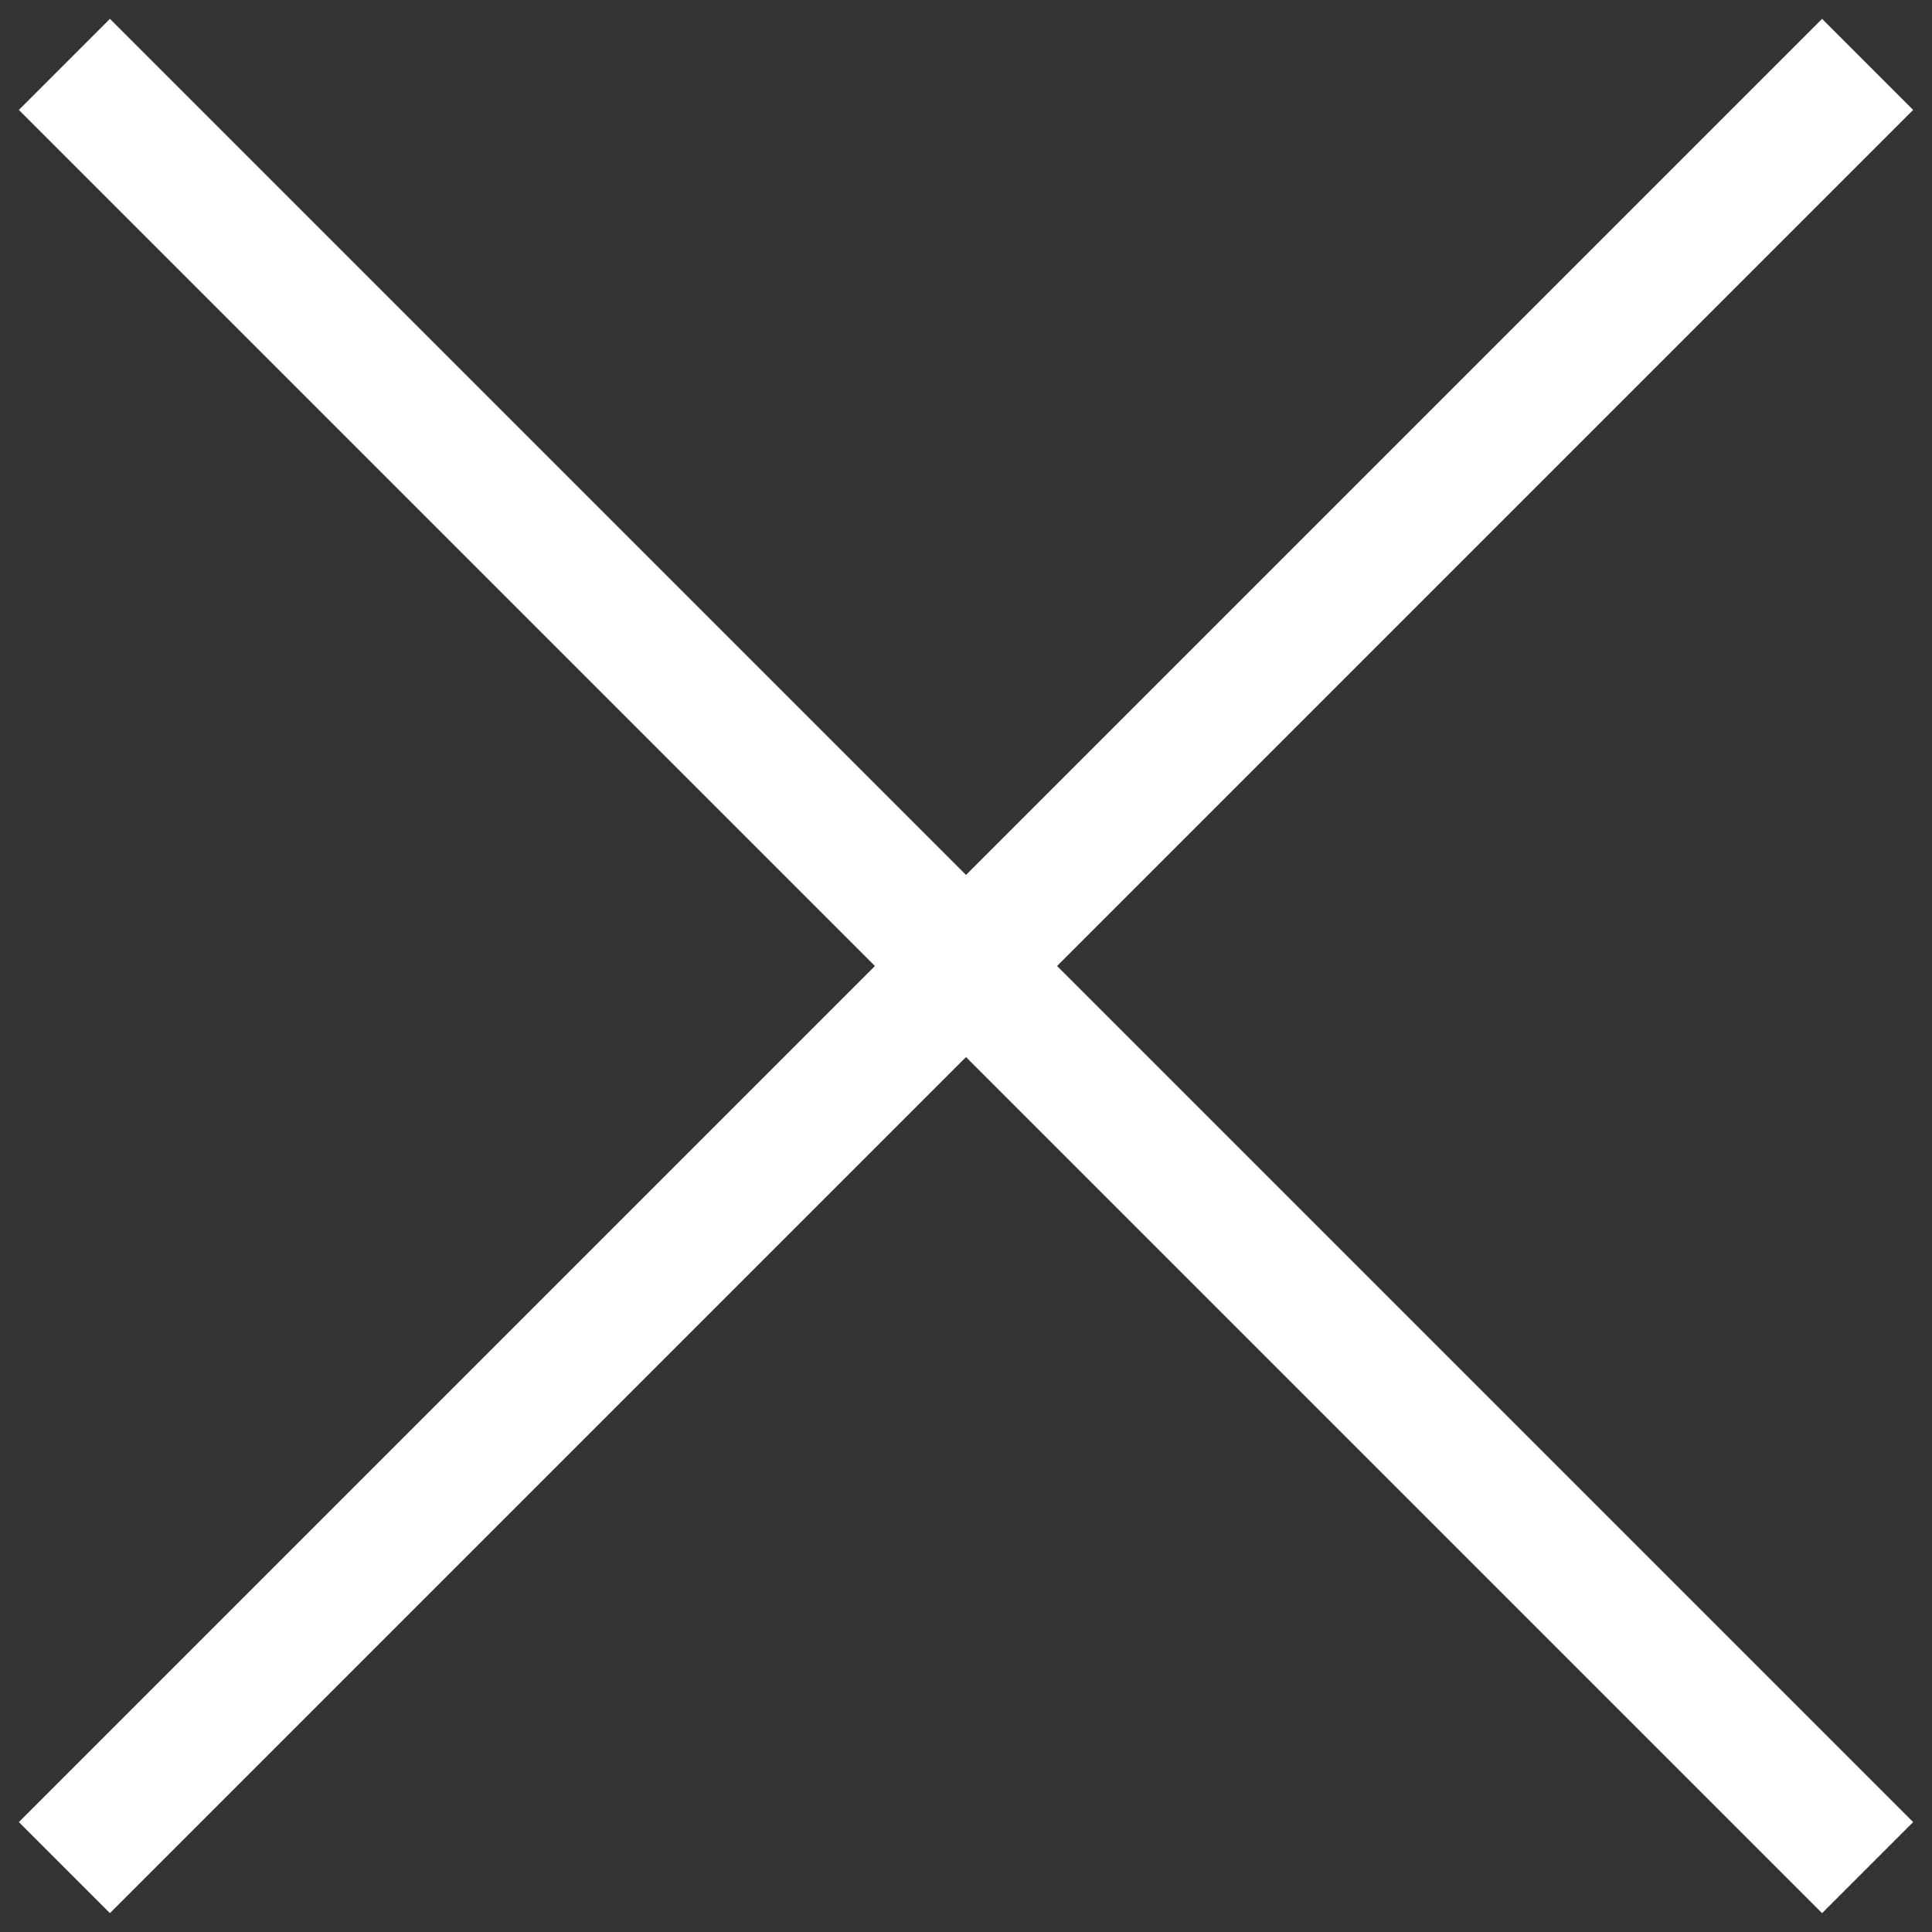
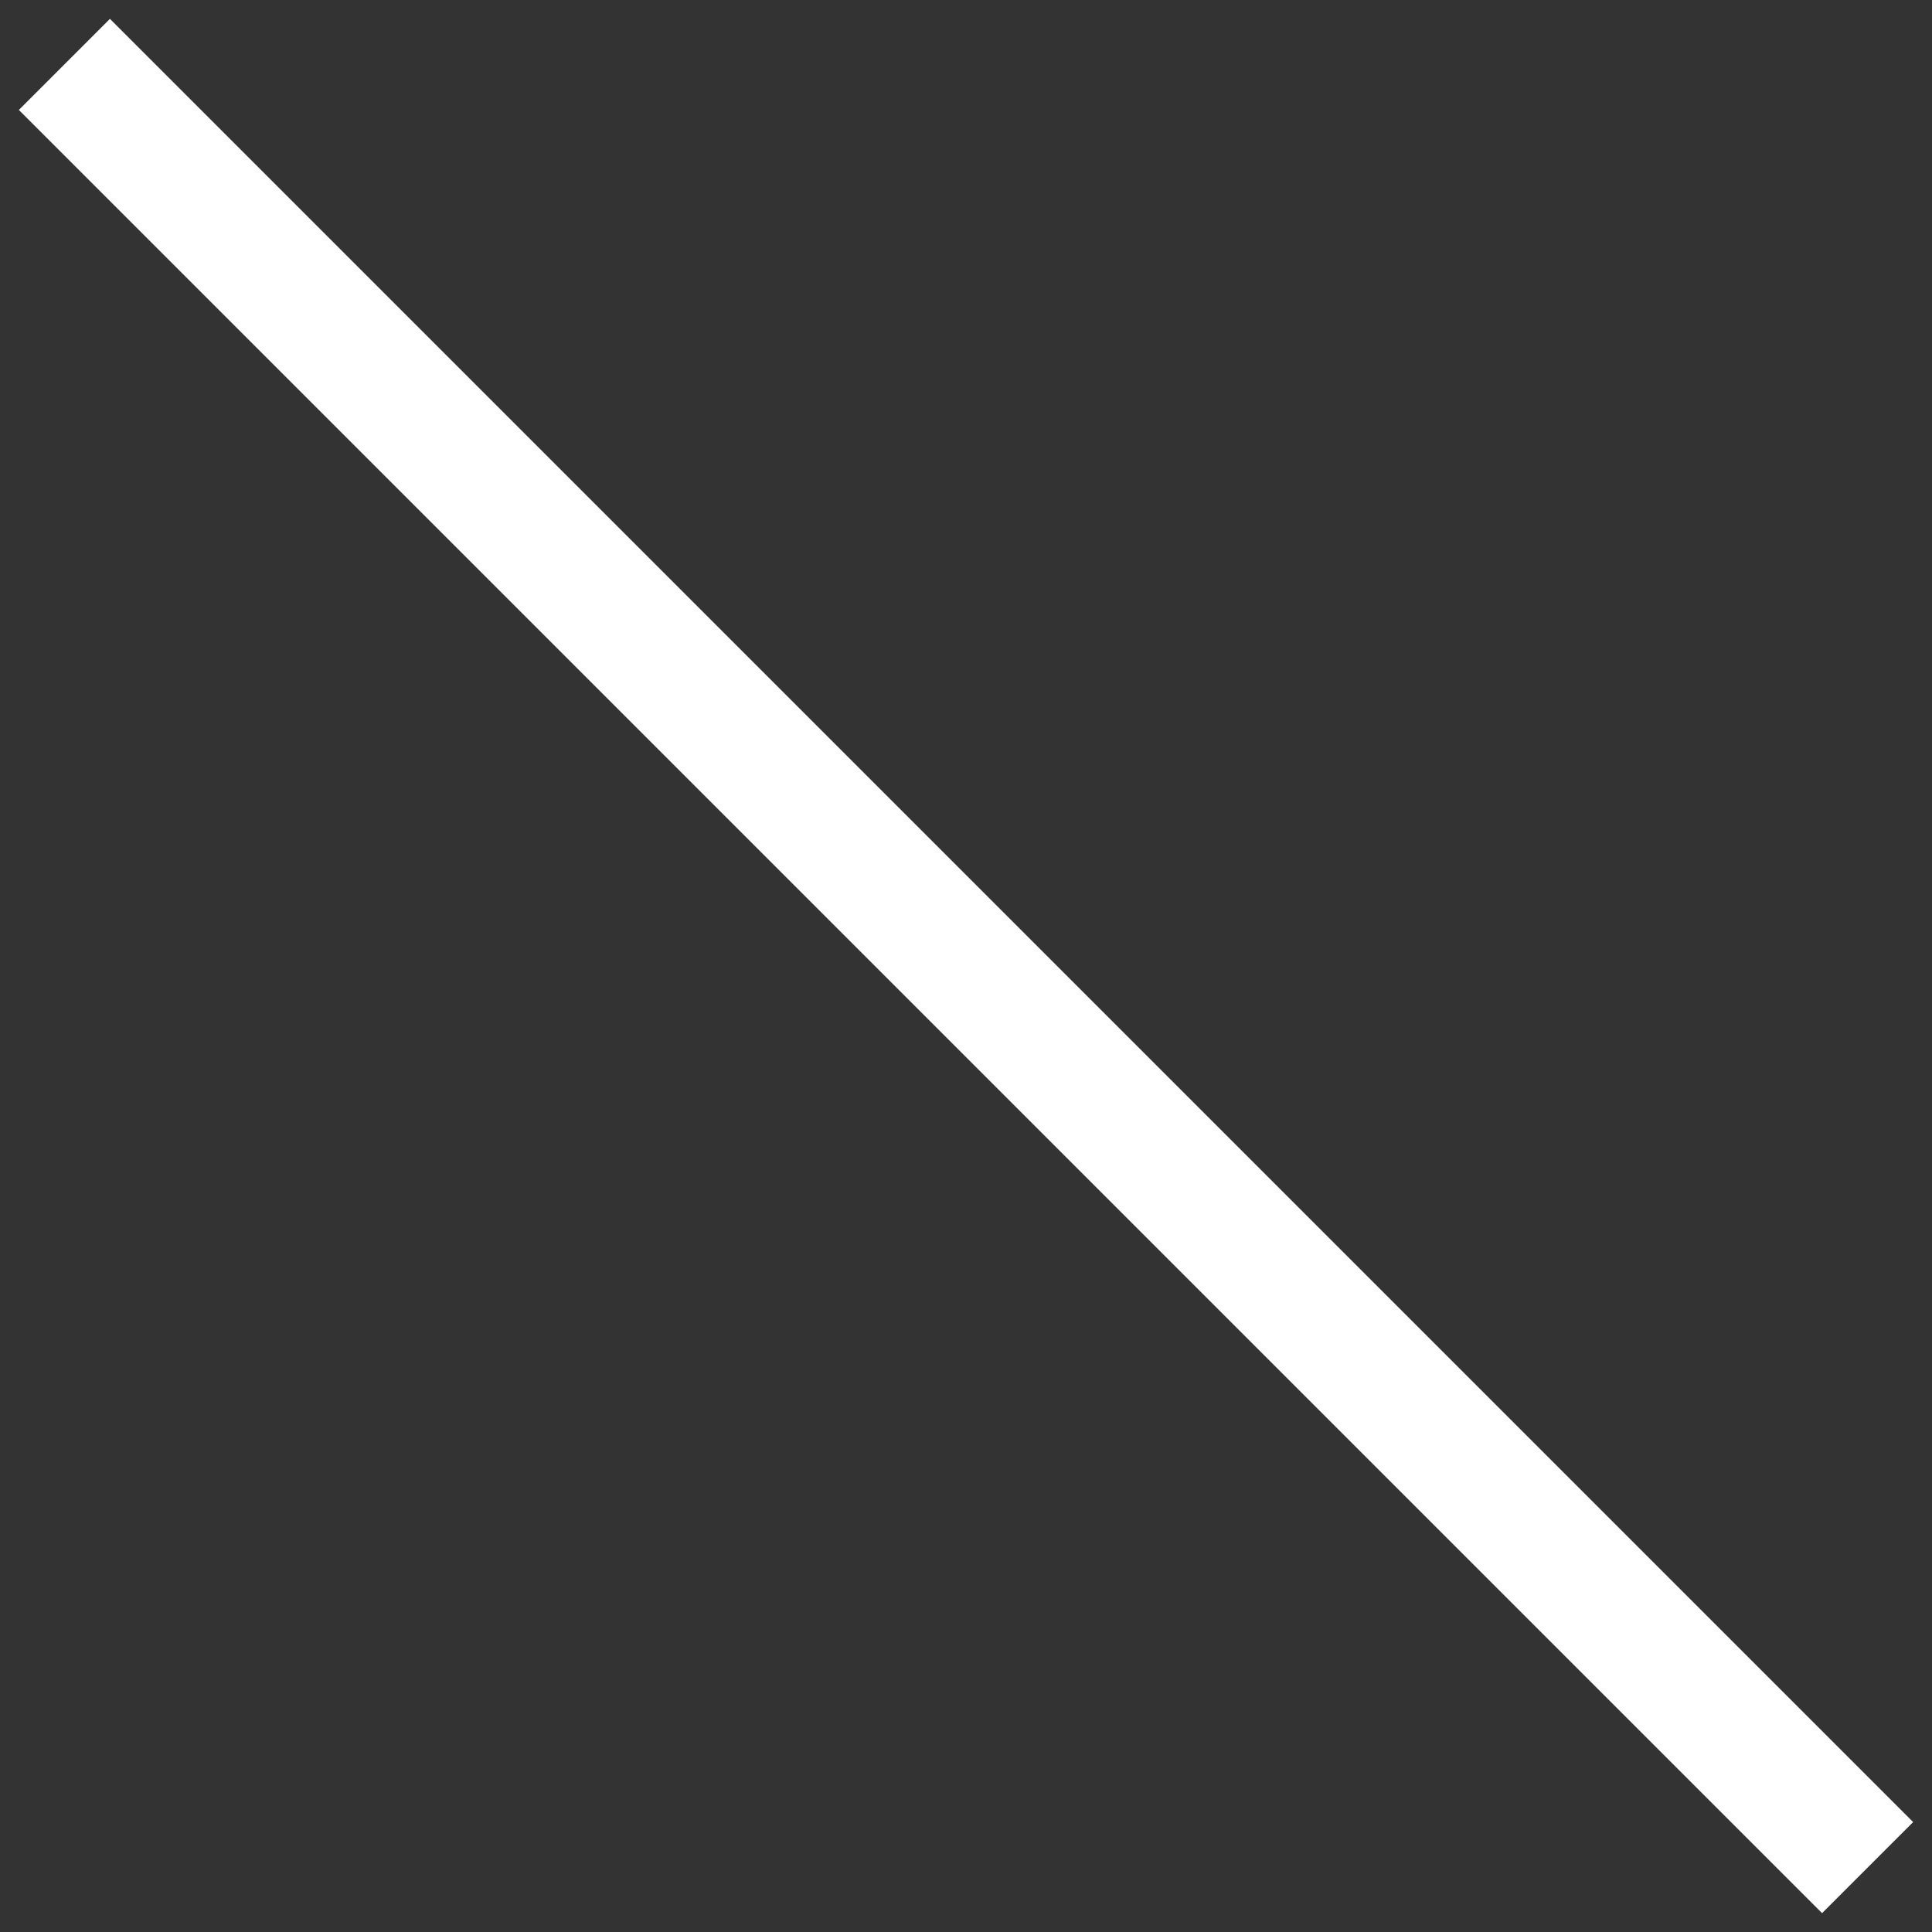
<svg xmlns="http://www.w3.org/2000/svg" width="30" height="30" viewBox="0 0 30 30" fill="none">
  <rect x="0" y="0" width="30" height="30" fill="#333333" stroke="none" />
  <g id="Group 32">
    <path id="Vector 1" d="M1 1L29 29" stroke="white" stroke-width="2" />
-     <path id="Vector 2" d="M29 1L1 29" stroke="white" stroke-width="2" />
  </g>
</svg>